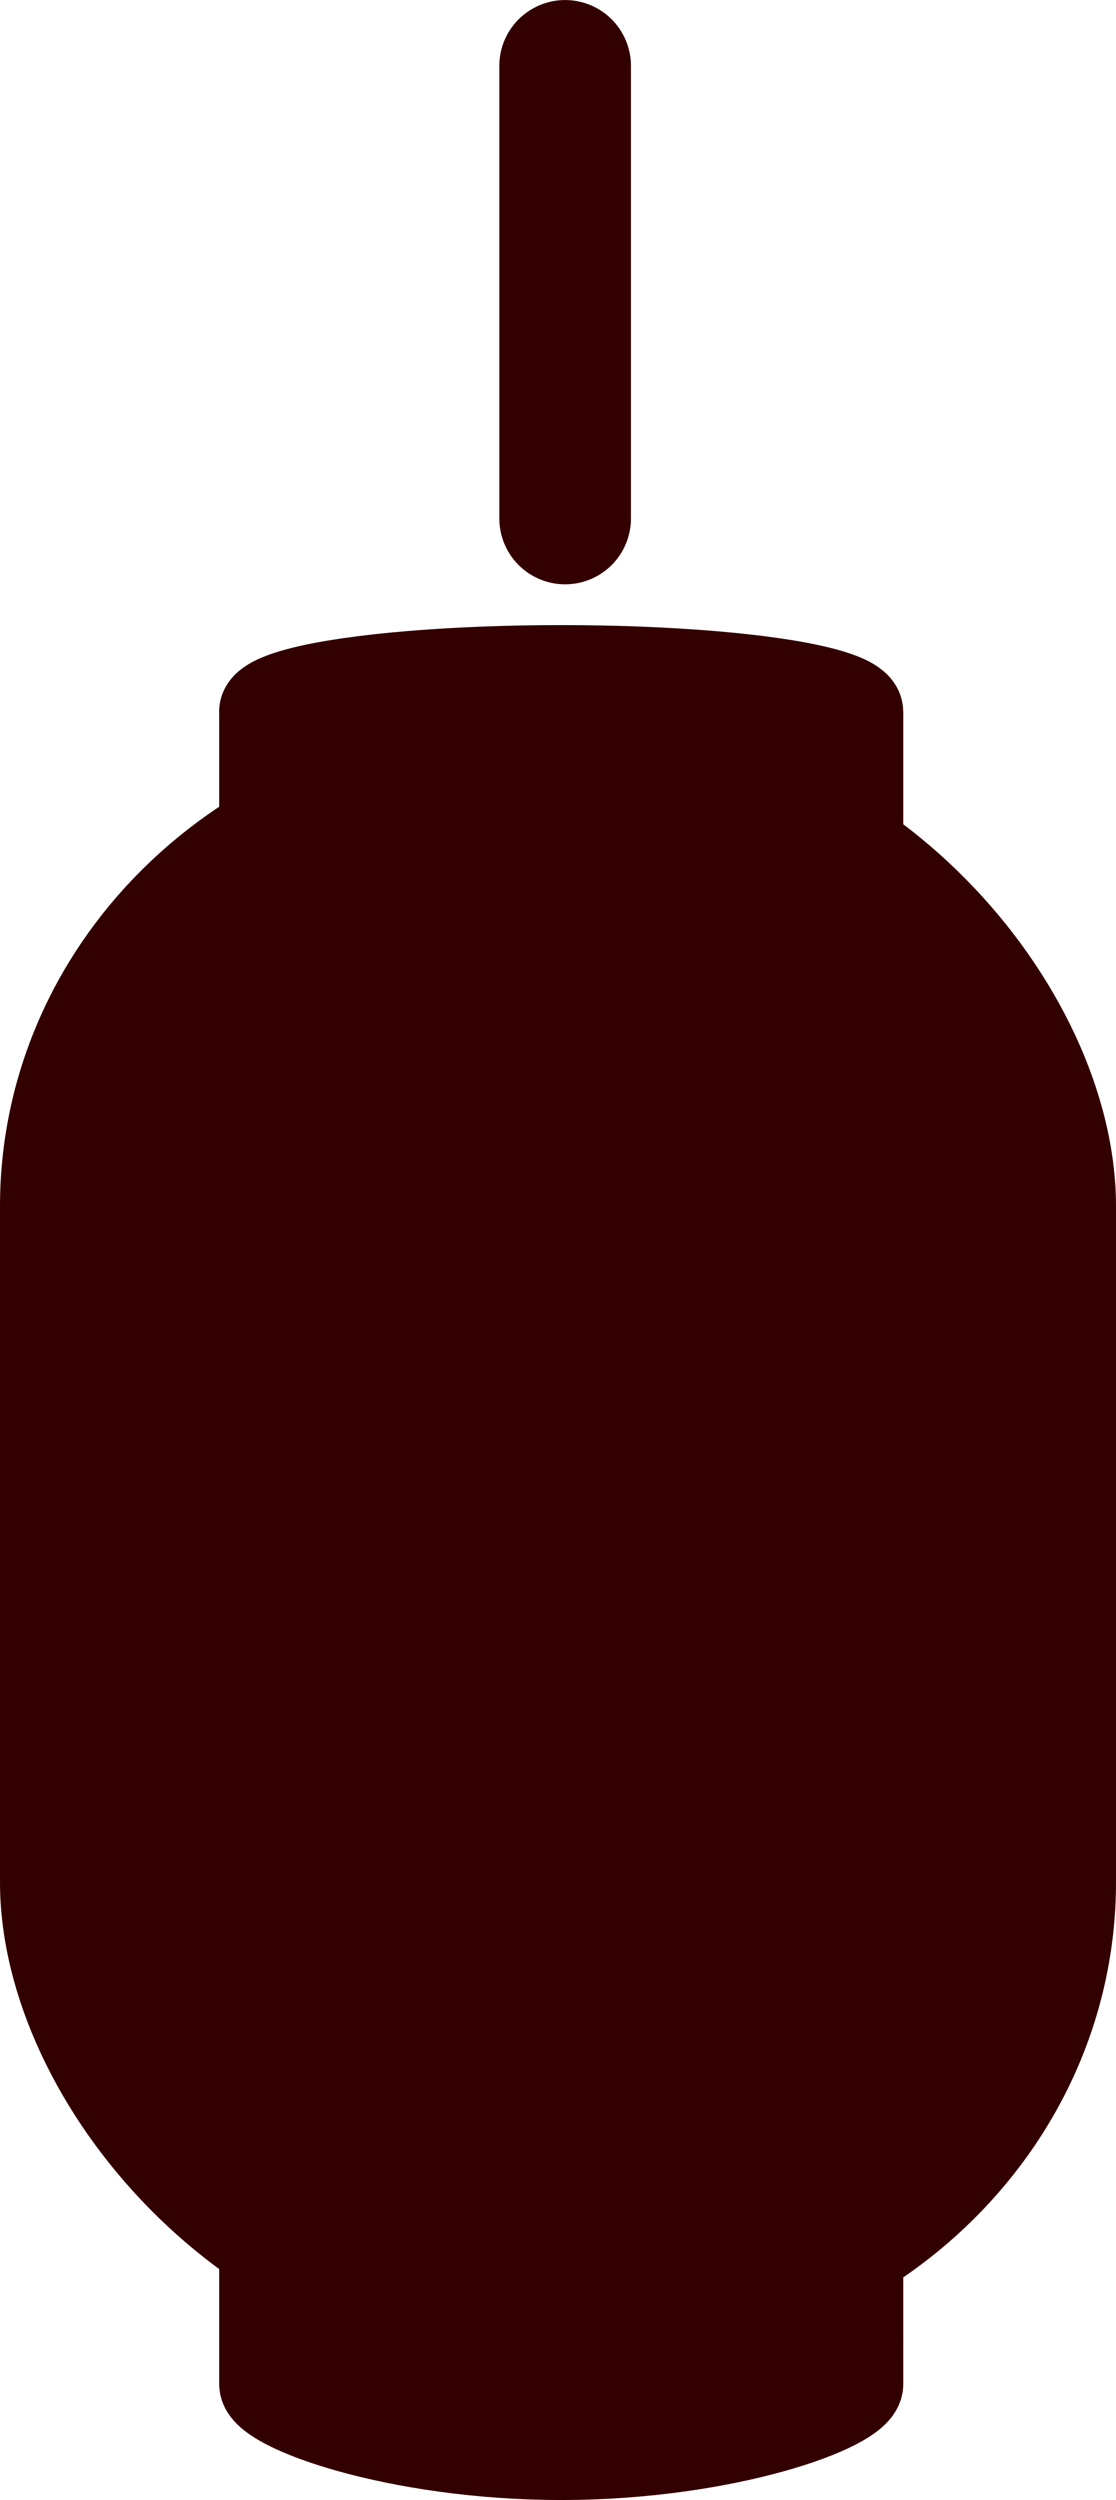
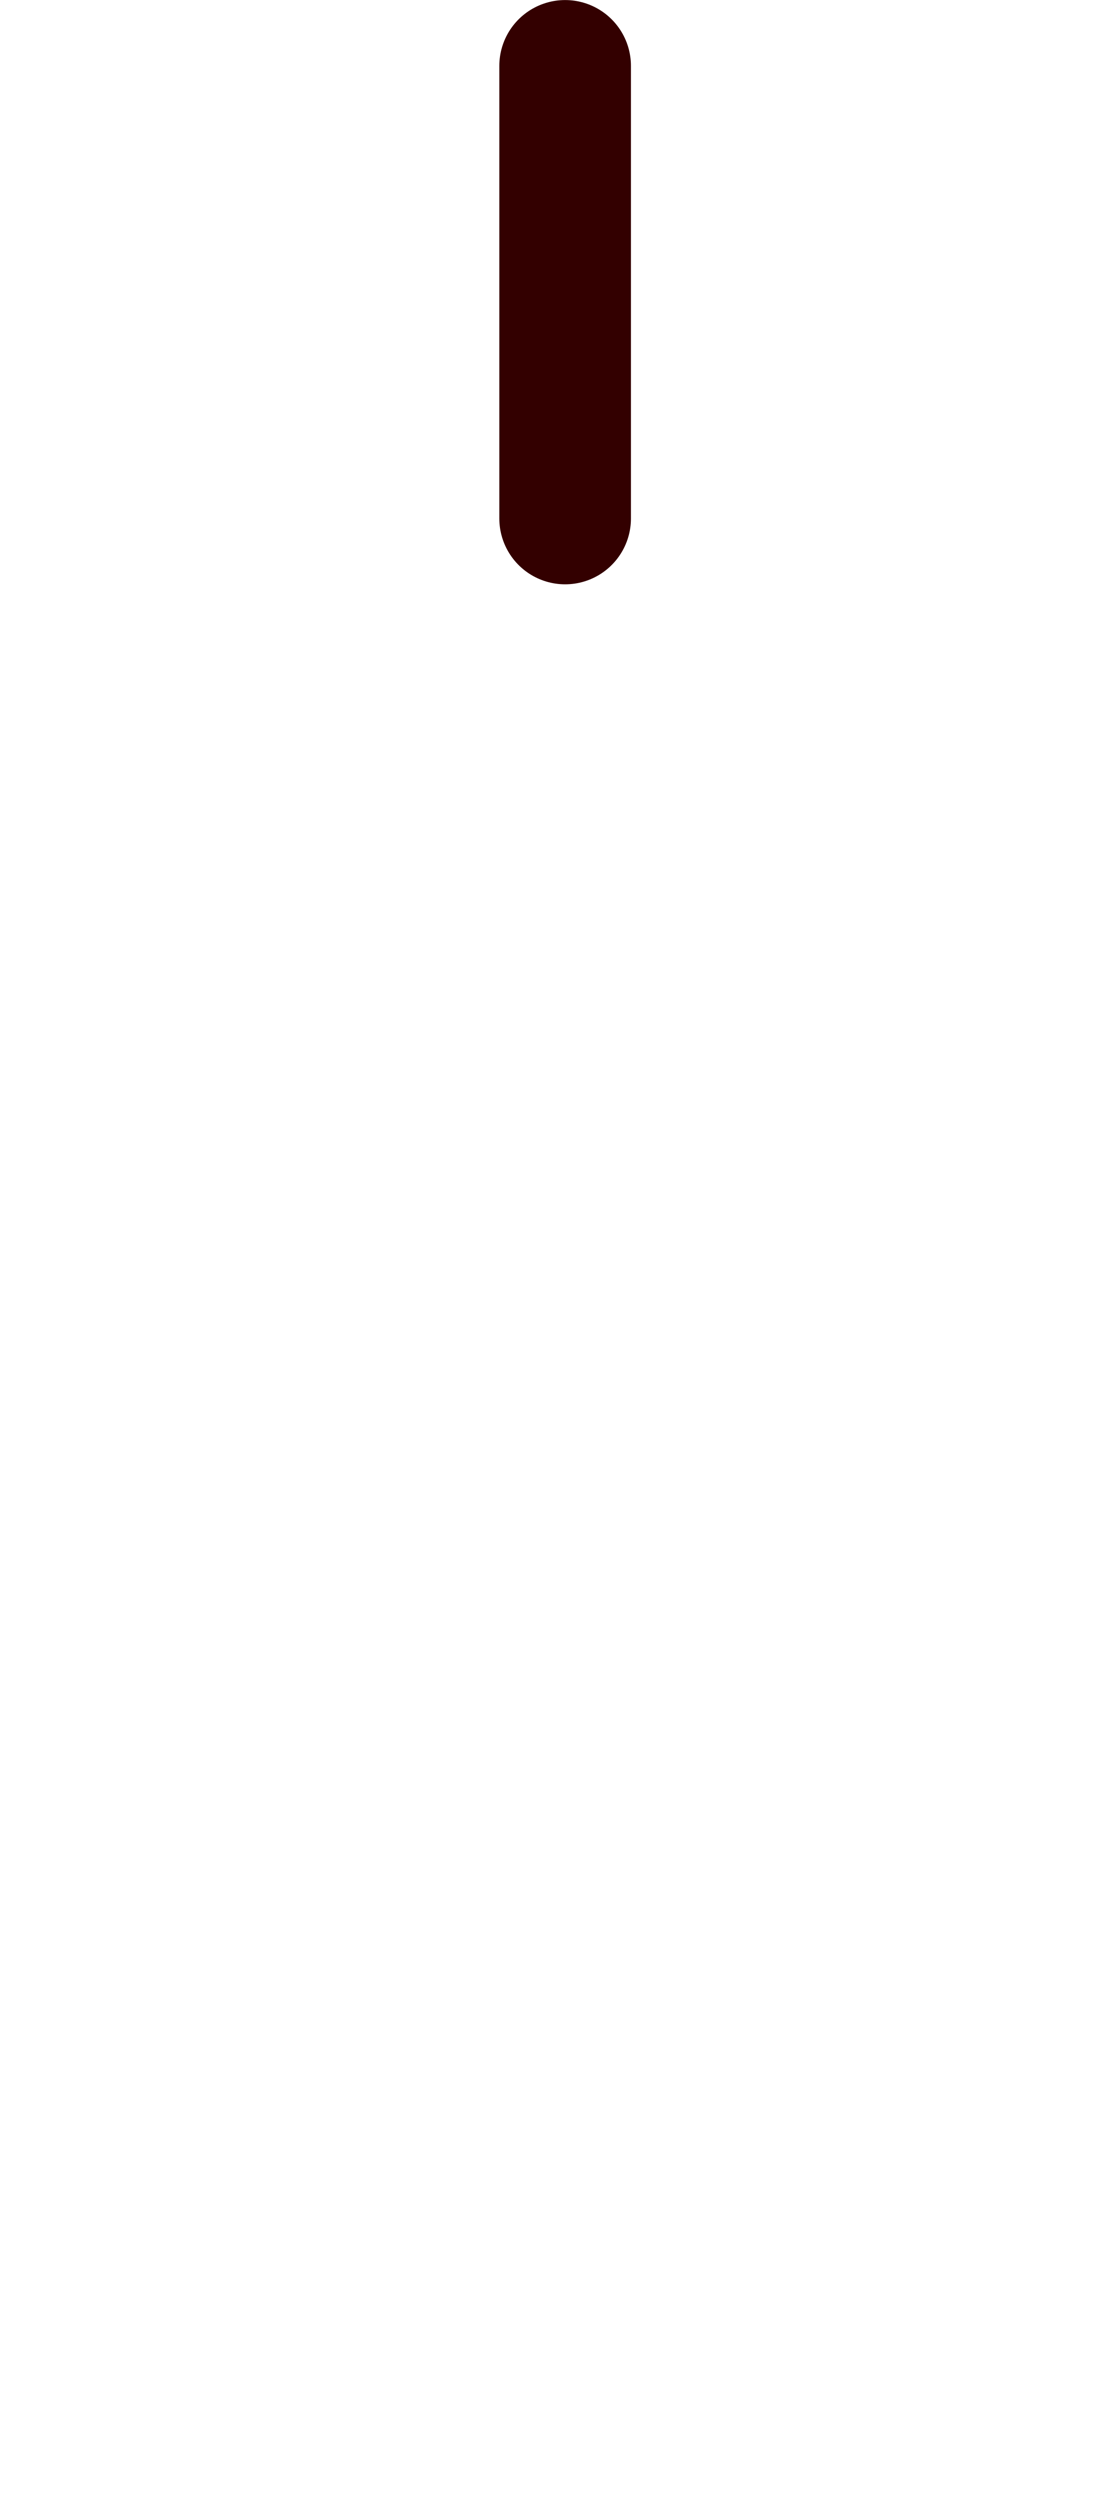
<svg xmlns="http://www.w3.org/2000/svg" width="50.857" height="113.904" viewBox="0 0 13.456 30.137" version="1.1" id="svg1306">
  <defs id="defs1300" />
  <g id="layer1" transform="translate(-122.54,-28.021)">
-     <path id="path1226" style="display:inline;fill:#330000;fill-opacity:1;stroke:#330000;stroke-width:1.058;stroke-linecap:round;stroke-linejoin:round;stroke-miterlimit:4;stroke-dasharray:none;stroke-opacity:1;paint-order:normal" d="m 125.712,55.065 v 1.694 h 5e-5 c -2e-5,7.9e-4 -3e-5,8.8e-4 -5e-5,0.002 -1.8e-4,0.285 1.609,0.867 3.595,0.867 1.985,0 3.595,-0.583 3.595,-0.867 -2e-5,-7.9e-4 -4e-5,-8.9e-4 -8e-5,-0.002 h 8e-5 V 55.065 h -0.022 c -0.288,0.249 -1.8,0.431 -3.573,0.431 -1.773,0 -3.285,-0.183 -3.573,-0.431 z" />
-     <rect style="display:inline;fill:#330000;fill-opacity:1;stroke:#330000;stroke-width:1.058;stroke-linecap:round;stroke-linejoin:round;stroke-miterlimit:4;stroke-dasharray:none;paint-order:normal" id="rect1228" width="12.398" height="18.836" x="123.069" y="37.218" ry="5.346" rx="5.651" />
-     <path id="path1232" style="display:inline;fill:#330000;fill-opacity:1;stroke:#330000;stroke-width:1.058;stroke-linecap:round;stroke-linejoin:round;stroke-miterlimit:4;stroke-dasharray:none;stroke-opacity:1;paint-order:normal" d="m 125.712,36.632 v 1.694 h 5e-5 c -2e-5,7.87e-4 -3e-5,8.84e-4 -5e-5,0.002 -1.8e-4,0.285 1.609,0.515 3.595,0.515 1.985,0 3.595,-0.231 3.595,-0.515 -2e-5,-7.86e-4 -4e-5,-8.84e-4 -8e-5,-0.002 h 8e-5 v -1.694 h -0.022 a 3.621,0.515 0 0 1 -3.573,0.431 3.621,0.515 0 0 1 -3.573,-0.431 z" />
-     <ellipse style="display:inline;fill:#330000;fill-opacity:1;stroke:#330000;stroke-width:1.058;stroke-linecap:round;stroke-linejoin:round;stroke-miterlimit:4;stroke-dasharray:none;stroke-opacity:1;paint-order:normal" id="ellipse1234" cx="129.306" cy="36.6" rx="3.595" ry="0.515" />
    <path style="display:inline;fill:none;stroke:#330000;stroke-width:1.587;stroke-linecap:round;stroke-linejoin:round;stroke-miterlimit:4;stroke-dasharray:none;stroke-opacity:1" d="M 129.354,34.271 V 28.815" id="path1331" />
  </g>
</svg>